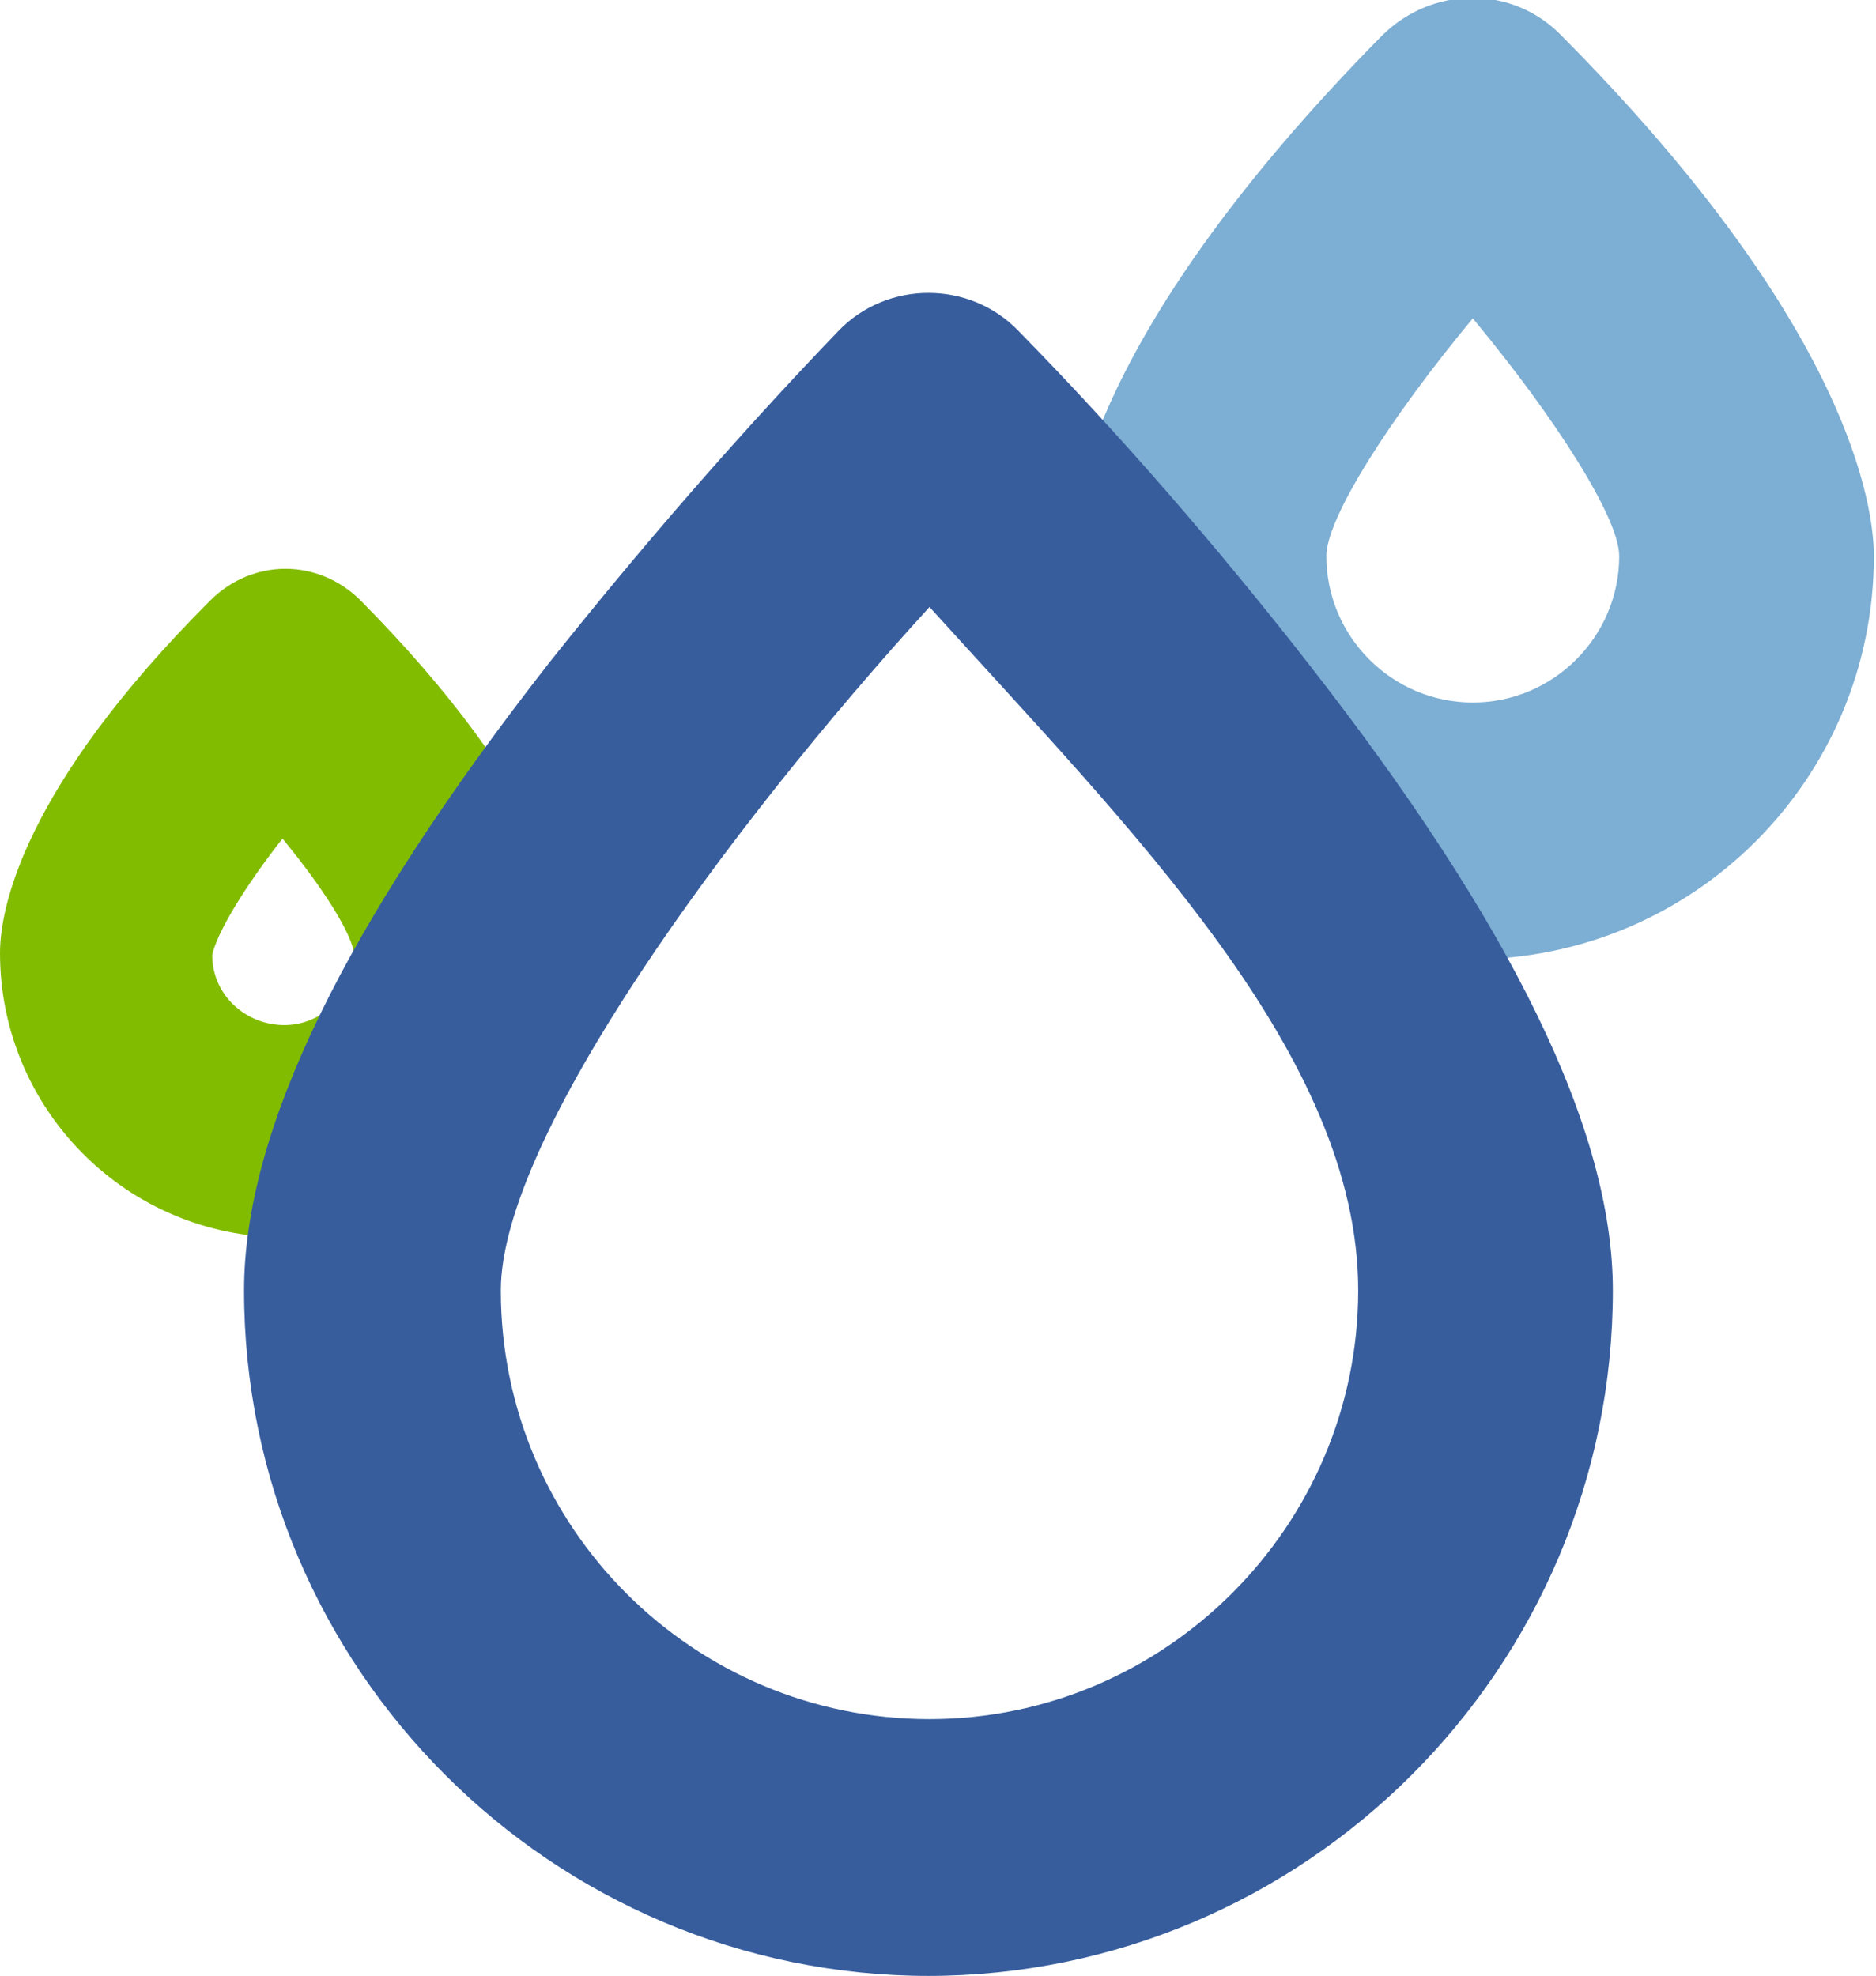
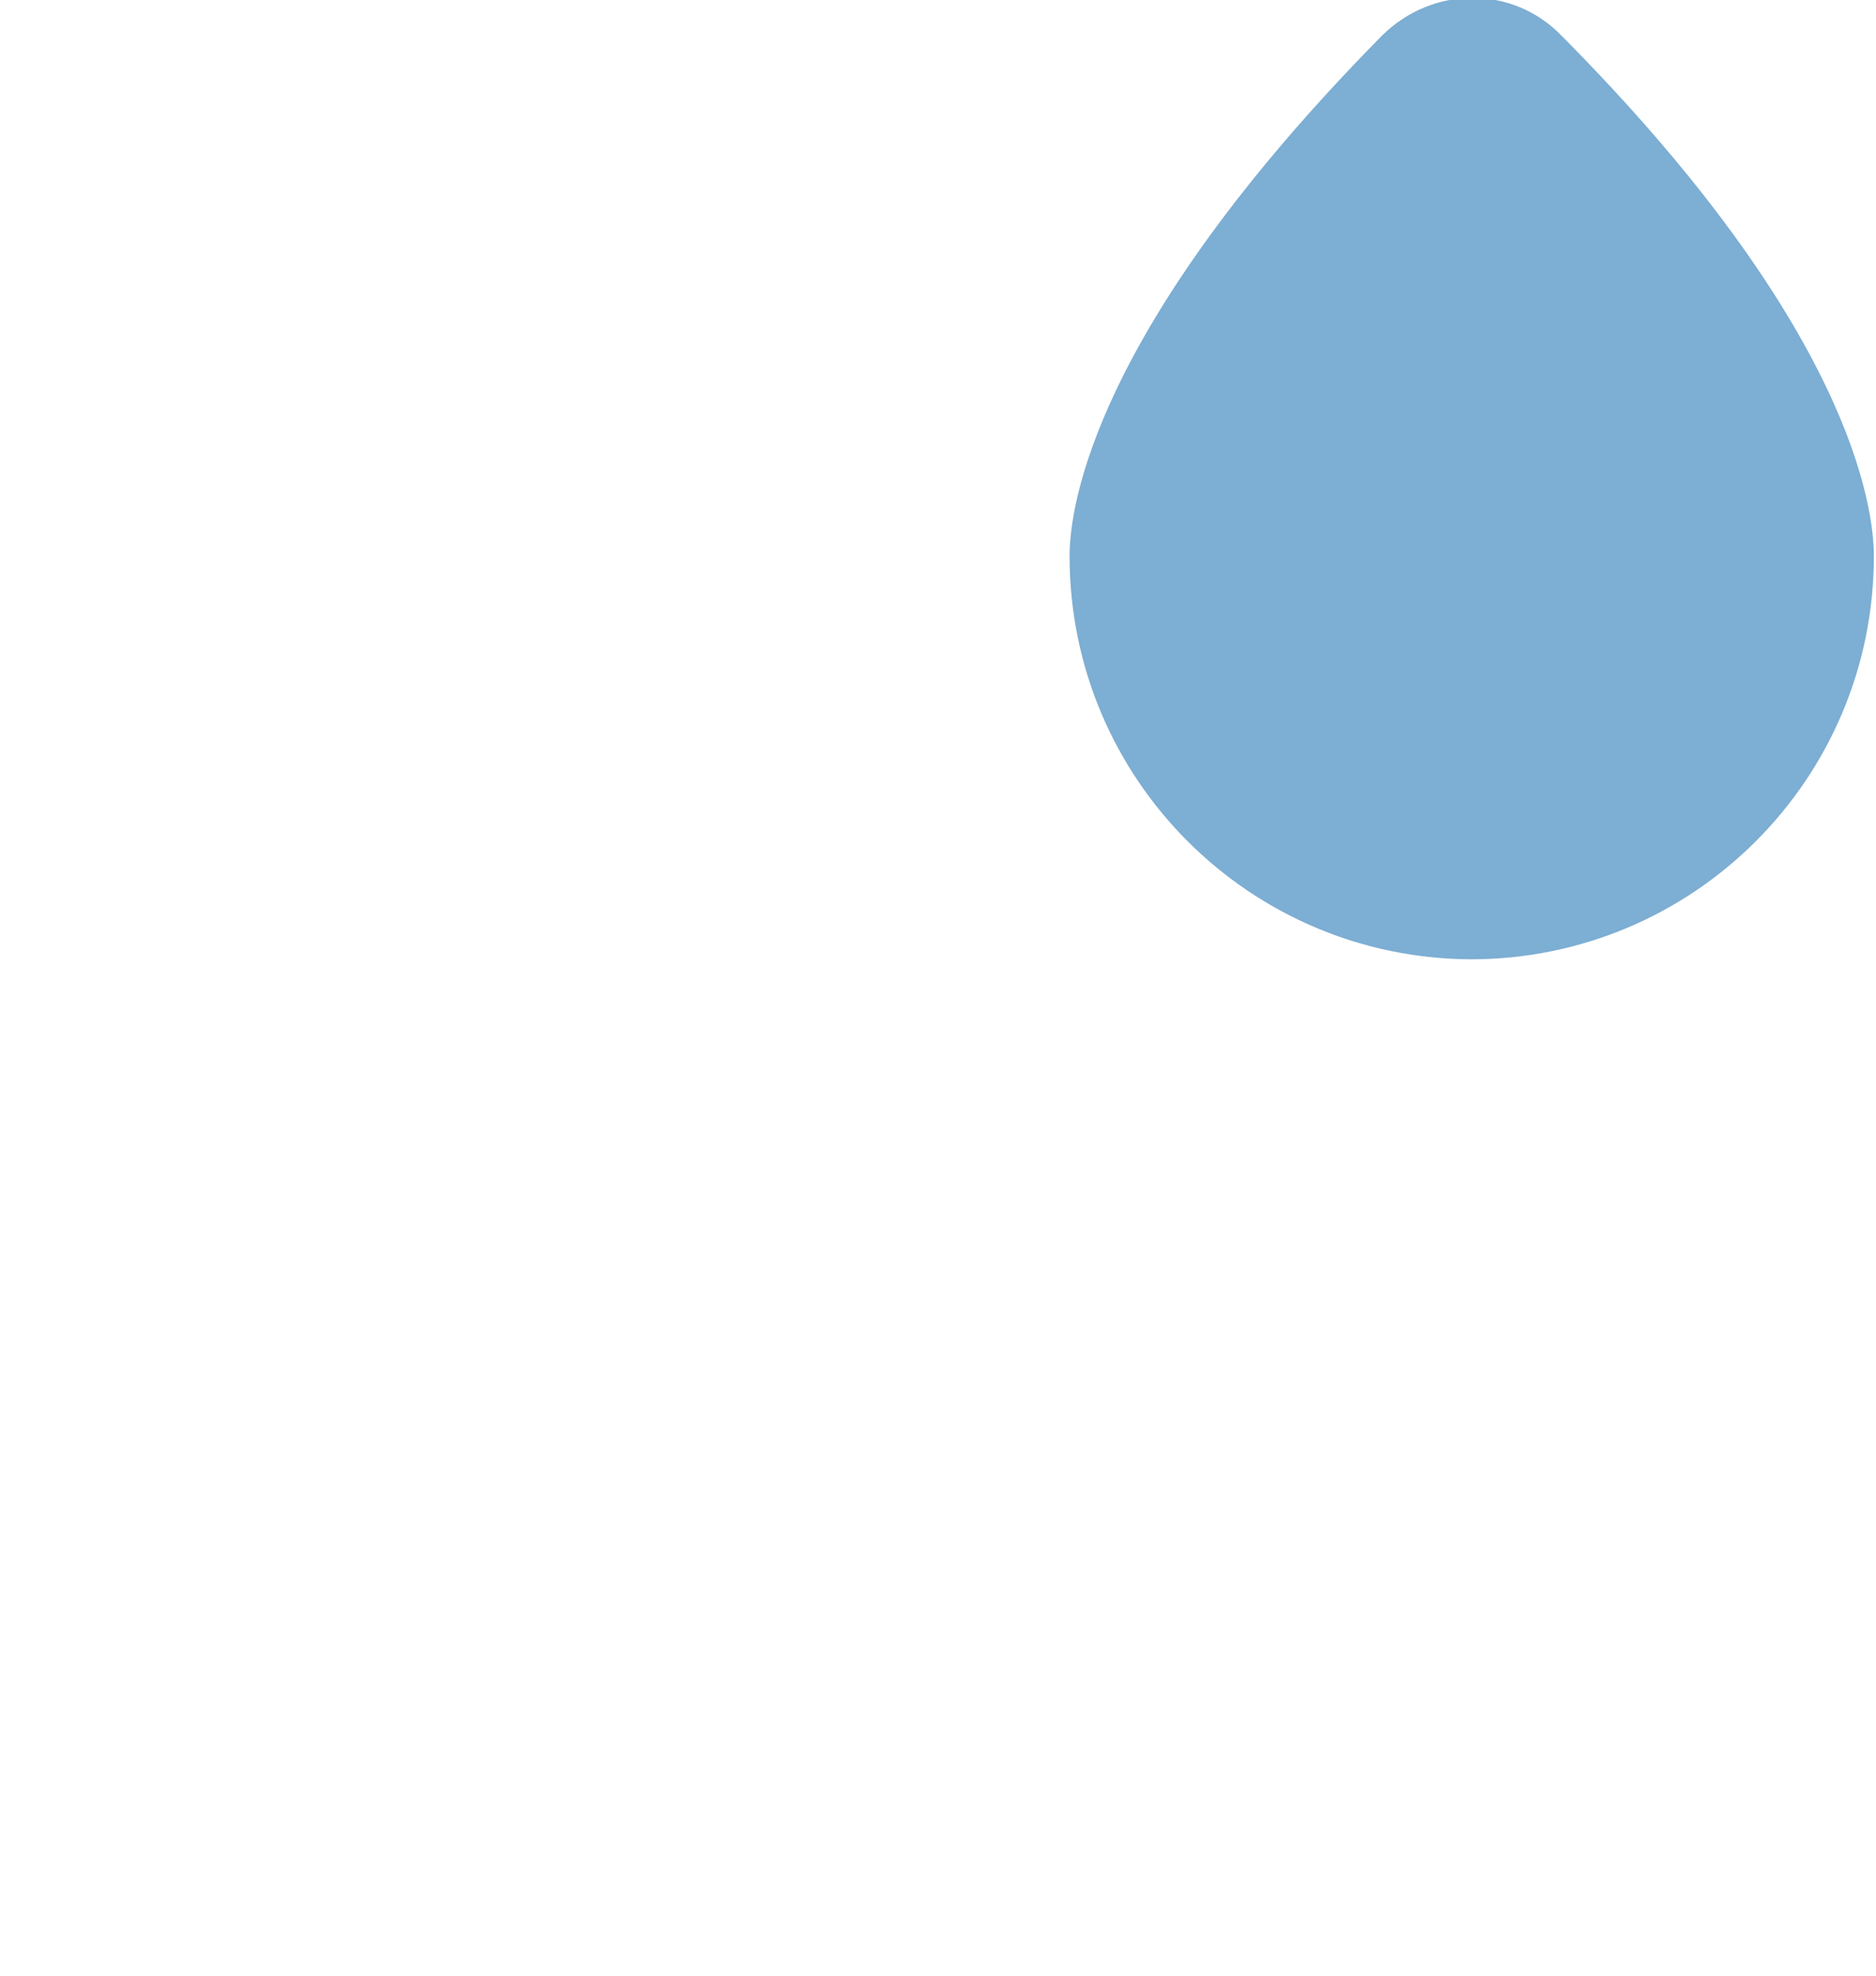
<svg xmlns="http://www.w3.org/2000/svg" viewBox="0 0 88.4 93.1">
  <defs>
    <style>      .cls-1 {        fill: #7daed3;      }      .cls-2 {        fill: #375d9d;      }      .cls-3 {        fill: #82bc00;      }    </style>
  </defs>
  <g>
    <g id="Layer_1">
      <g>
-         <path class="cls-1" d="M69.4,15c-3.9,4.7-6.9,9.4-6.9,11.2,0,3.8,3.1,6.9,6.9,6.9,3.8,0,6.9-3.1,6.9-6.9,0-1.8-3-6.5-6.9-11.2M69.4,45.2c-10.5,0-19-8.5-19-19,0-2.3,1.1-10.7,14.7-24.5,2.4-2.4,6.2-2.4,8.5,0,0,0,0,0,0,0,13.6,13.7,14.7,22.2,14.7,24.5,0,10.5-8.5,19-19,19" />
-         <path class="cls-3" d="M13.4,39.4c-1.9,2.4-3.2,4.6-3.4,5.6,0,1.9,1.6,3.3,3.4,3.3,1.8,0,3.3-1.5,3.3-3.3-.1-1-1.5-3.2-3.4-5.5M13.4,58.3C6,58.3,0,52.3,0,44.9,0,42.9,1,37.2,9.9,28.3c2-2,5.1-2,7.1,0,0,0,0,0,0,0,8.9,9,9.9,14.6,9.9,16.6,0,7.4-6,13.4-13.4,13.4" />
-         <path class="cls-2" d="M43.8,28.6c-9.5,10.4-20.2,25-20.2,32.2,0,11.2,9.1,20.2,20.2,20.2s20.2-9.1,20.2-20.2-10.7-21.7-20.2-32.2M43.8,93.1c-17.8,0-32.3-14.5-32.3-32.3,0-7.5,4.7-17.2,14.4-29.6,4.3-5.4,8.8-10.6,13.6-15.6,2.3-2.4,6.2-2.4,8.5,0,0,0,0,0,0,0,4.8,4.9,9.3,10.1,13.6,15.6,9.7,12.4,14.4,22.1,14.4,29.6,0,17.8-14.5,32.3-32.3,32.3" />
+         <path class="cls-1" d="M69.4,15M69.4,45.2c-10.5,0-19-8.5-19-19,0-2.3,1.1-10.7,14.7-24.5,2.4-2.4,6.2-2.4,8.5,0,0,0,0,0,0,0,13.6,13.7,14.7,22.2,14.7,24.5,0,10.5-8.5,19-19,19" />
      </g>
    </g>
  </g>
</svg>